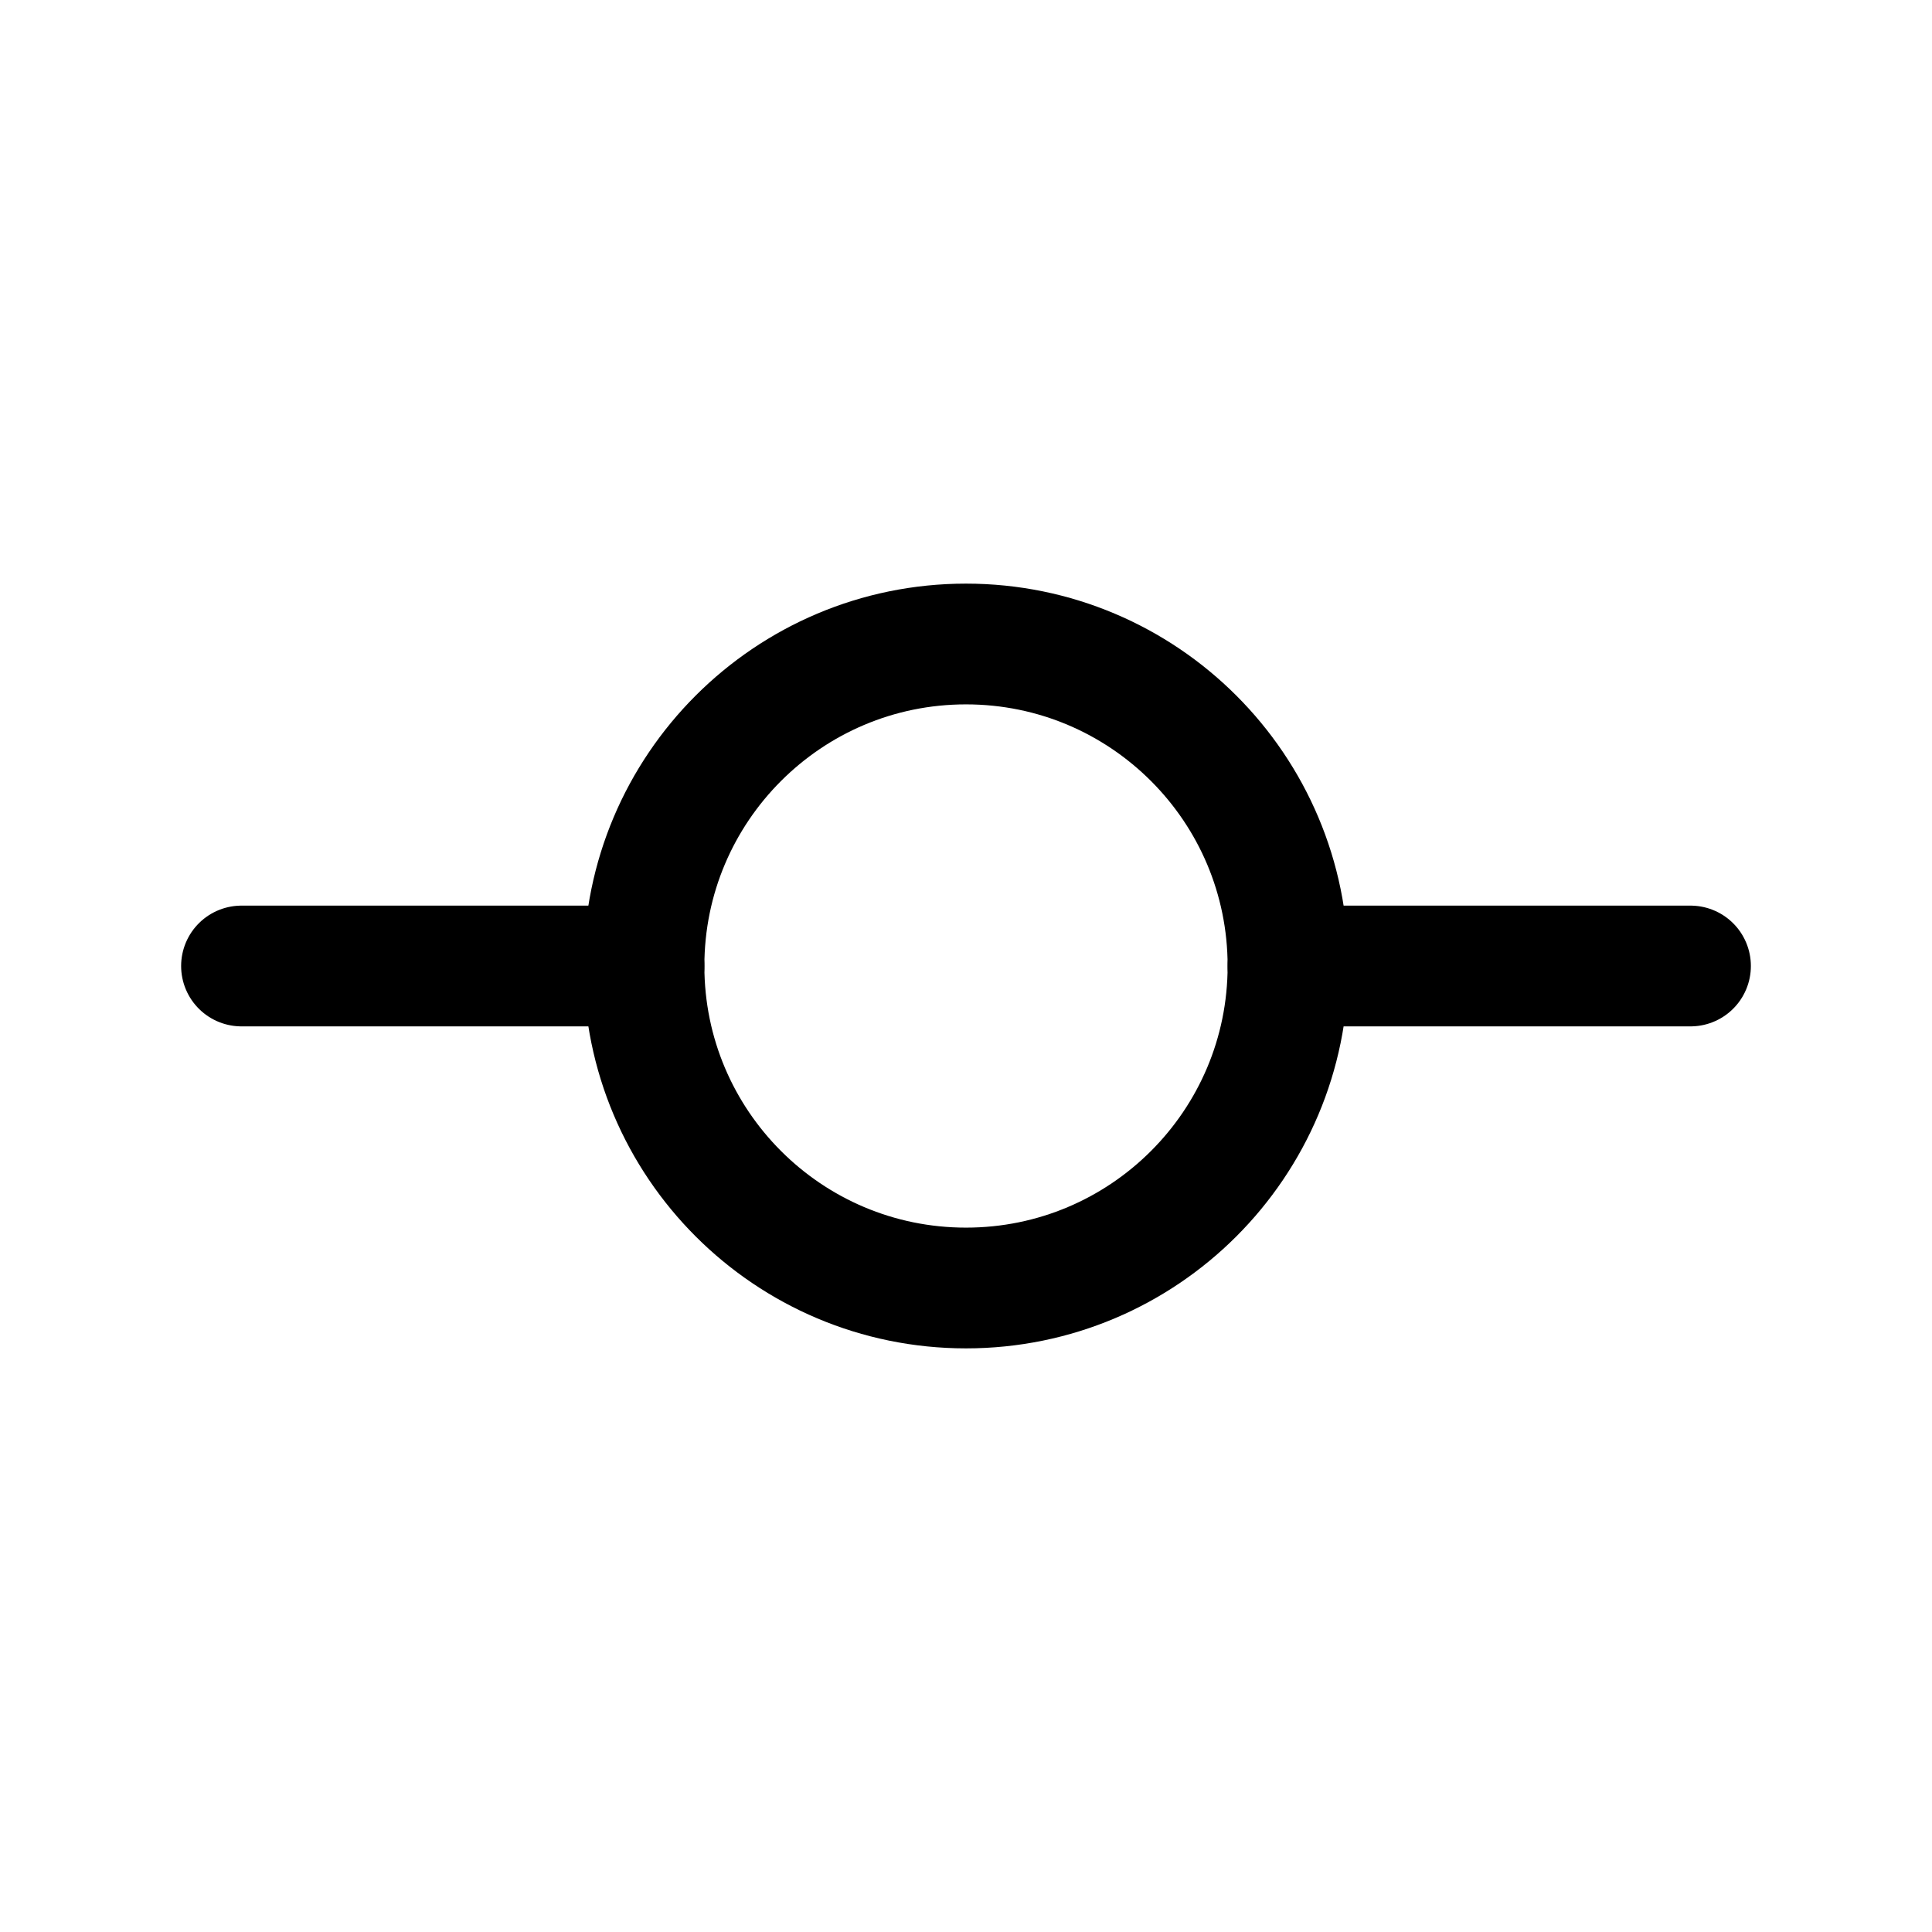
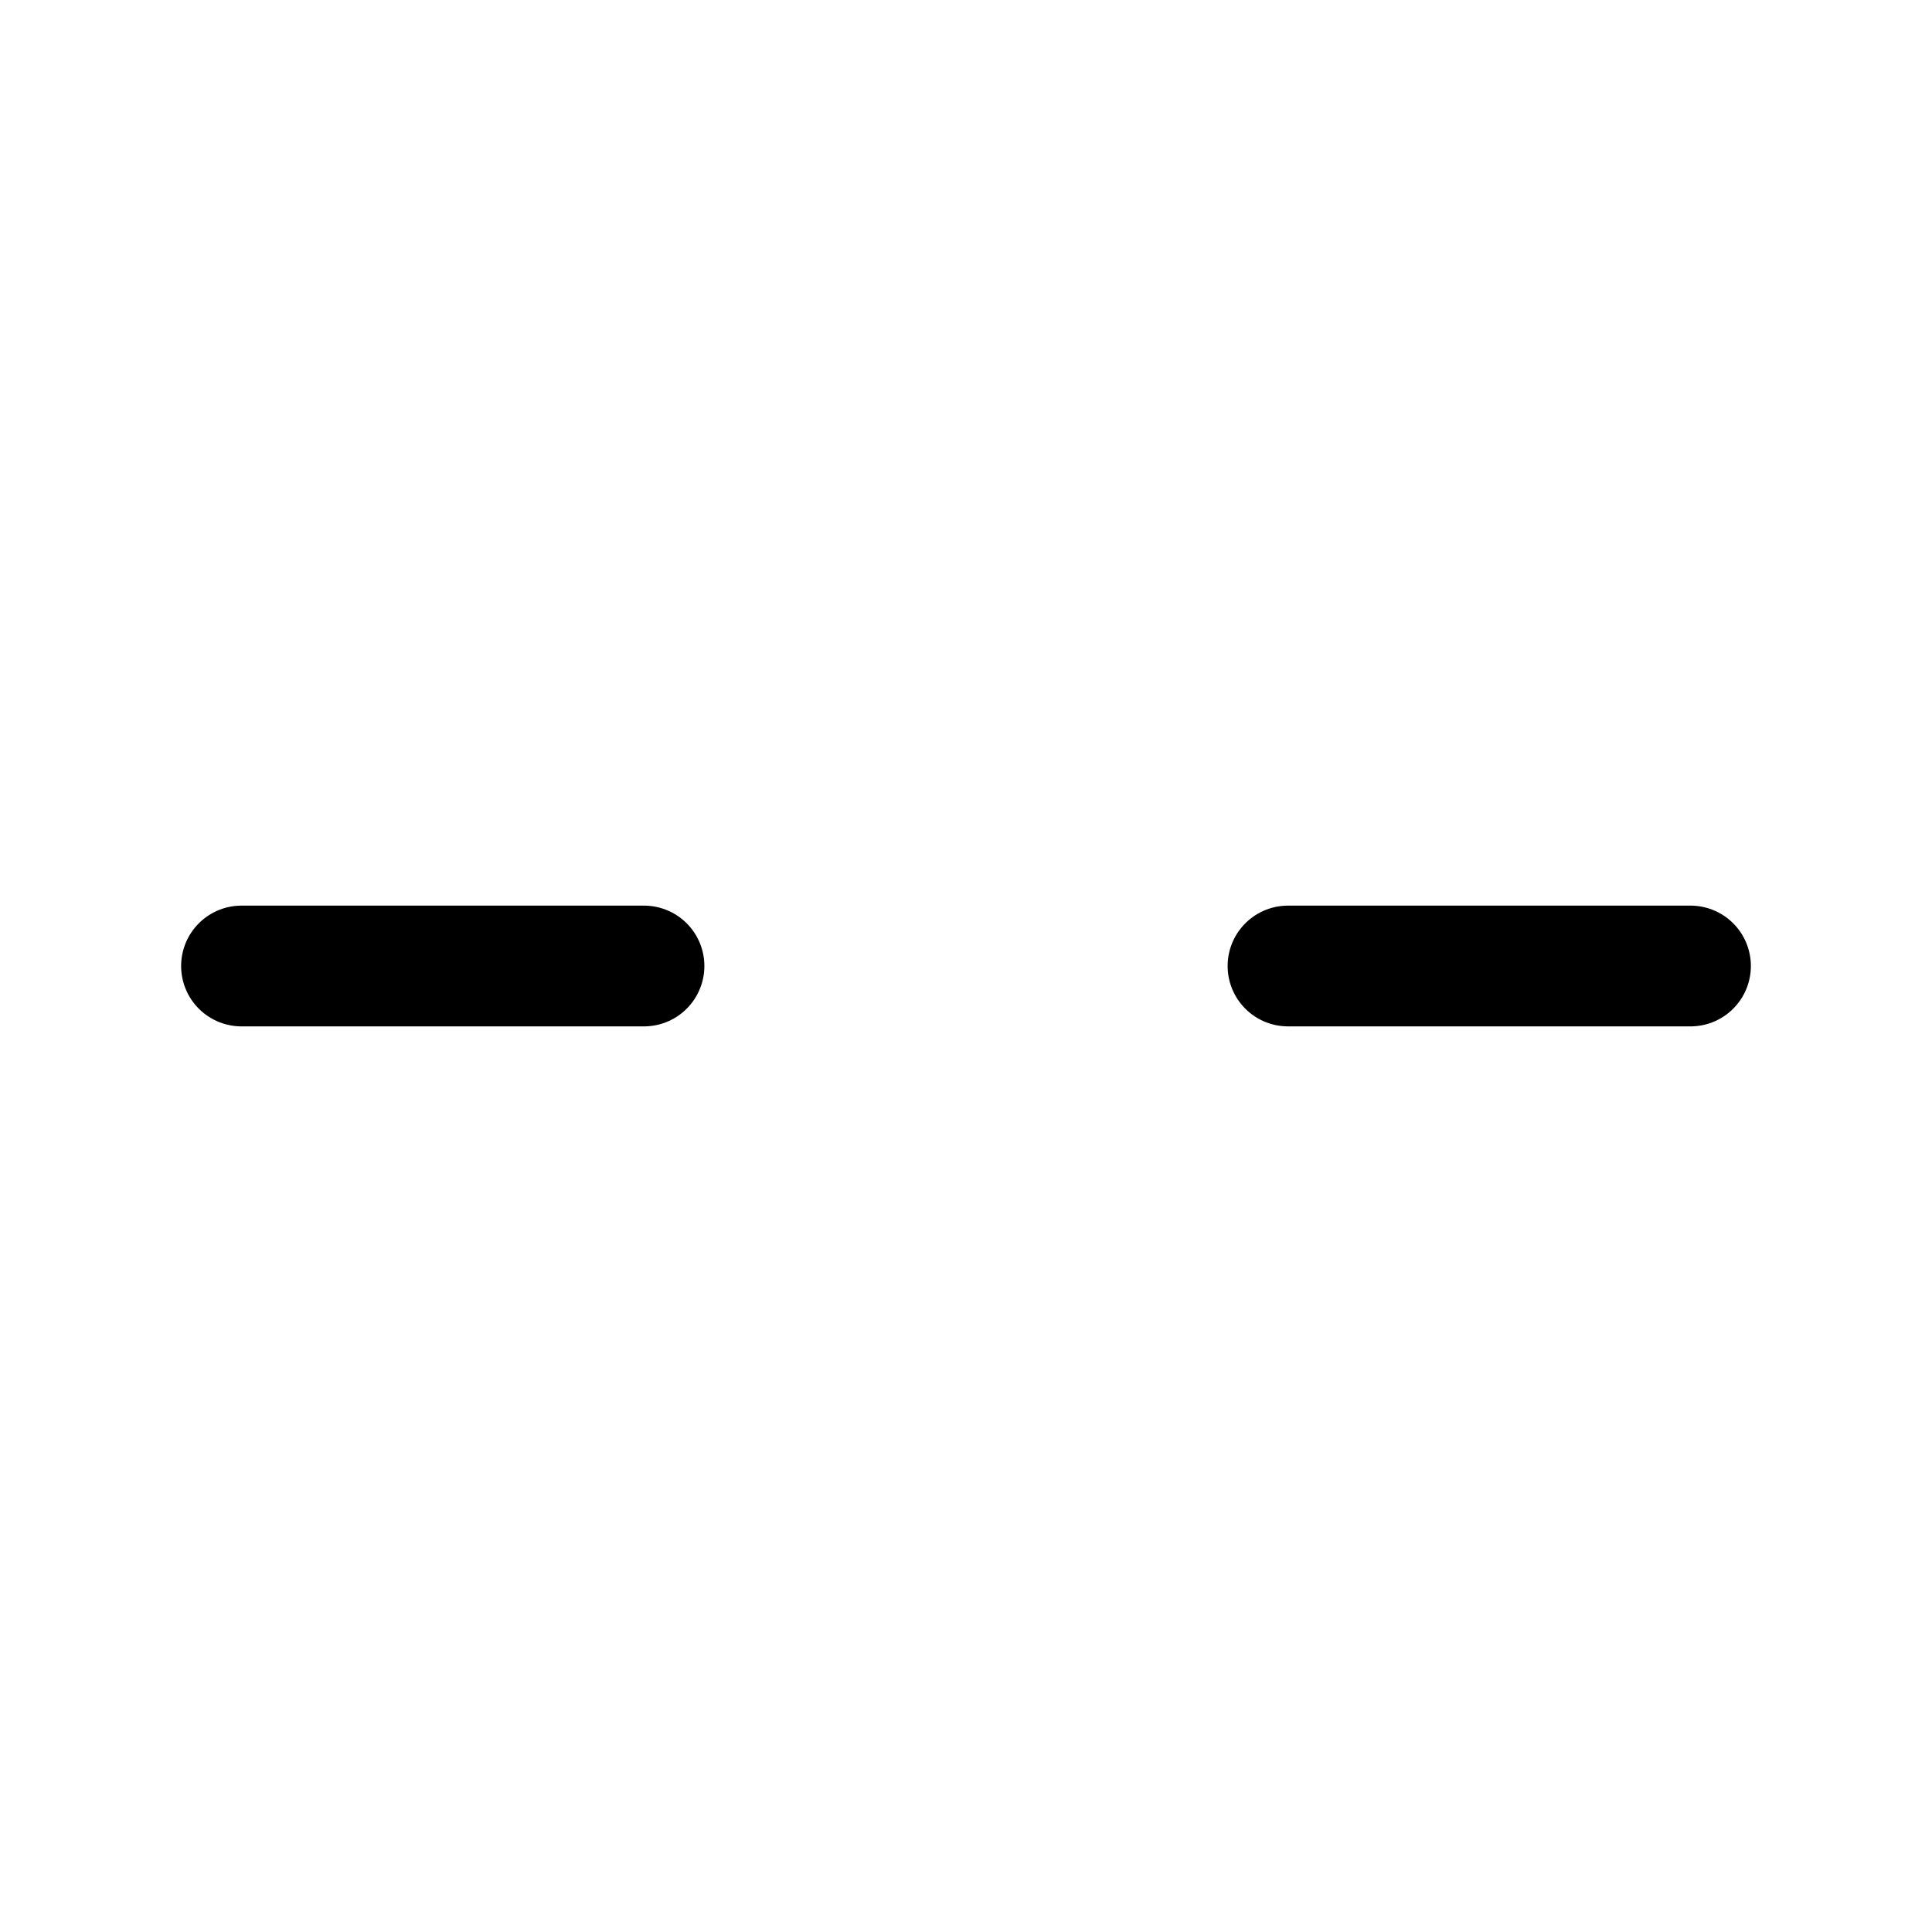
<svg xmlns="http://www.w3.org/2000/svg" width="800px" height="800px" viewBox="0 0 24 24" fill="none">
-   <path d="M12 16C14.209 16 16 14.209 16 12C16 9.791 14.209 8 12 8C9.791 8 8 9.791 8 12C8 14.209 9.791 16 12 16Z" stroke="#000000" stroke-width="1.5" stroke-linecap="round" stroke-linejoin="round" />
  <path d="M8 12H3" stroke="#000000" stroke-width="1.5" stroke-linecap="round" stroke-linejoin="round" />
  <path d="M16 12H21" stroke="#000000" stroke-width="1.5" stroke-linecap="round" stroke-linejoin="round" />
</svg>